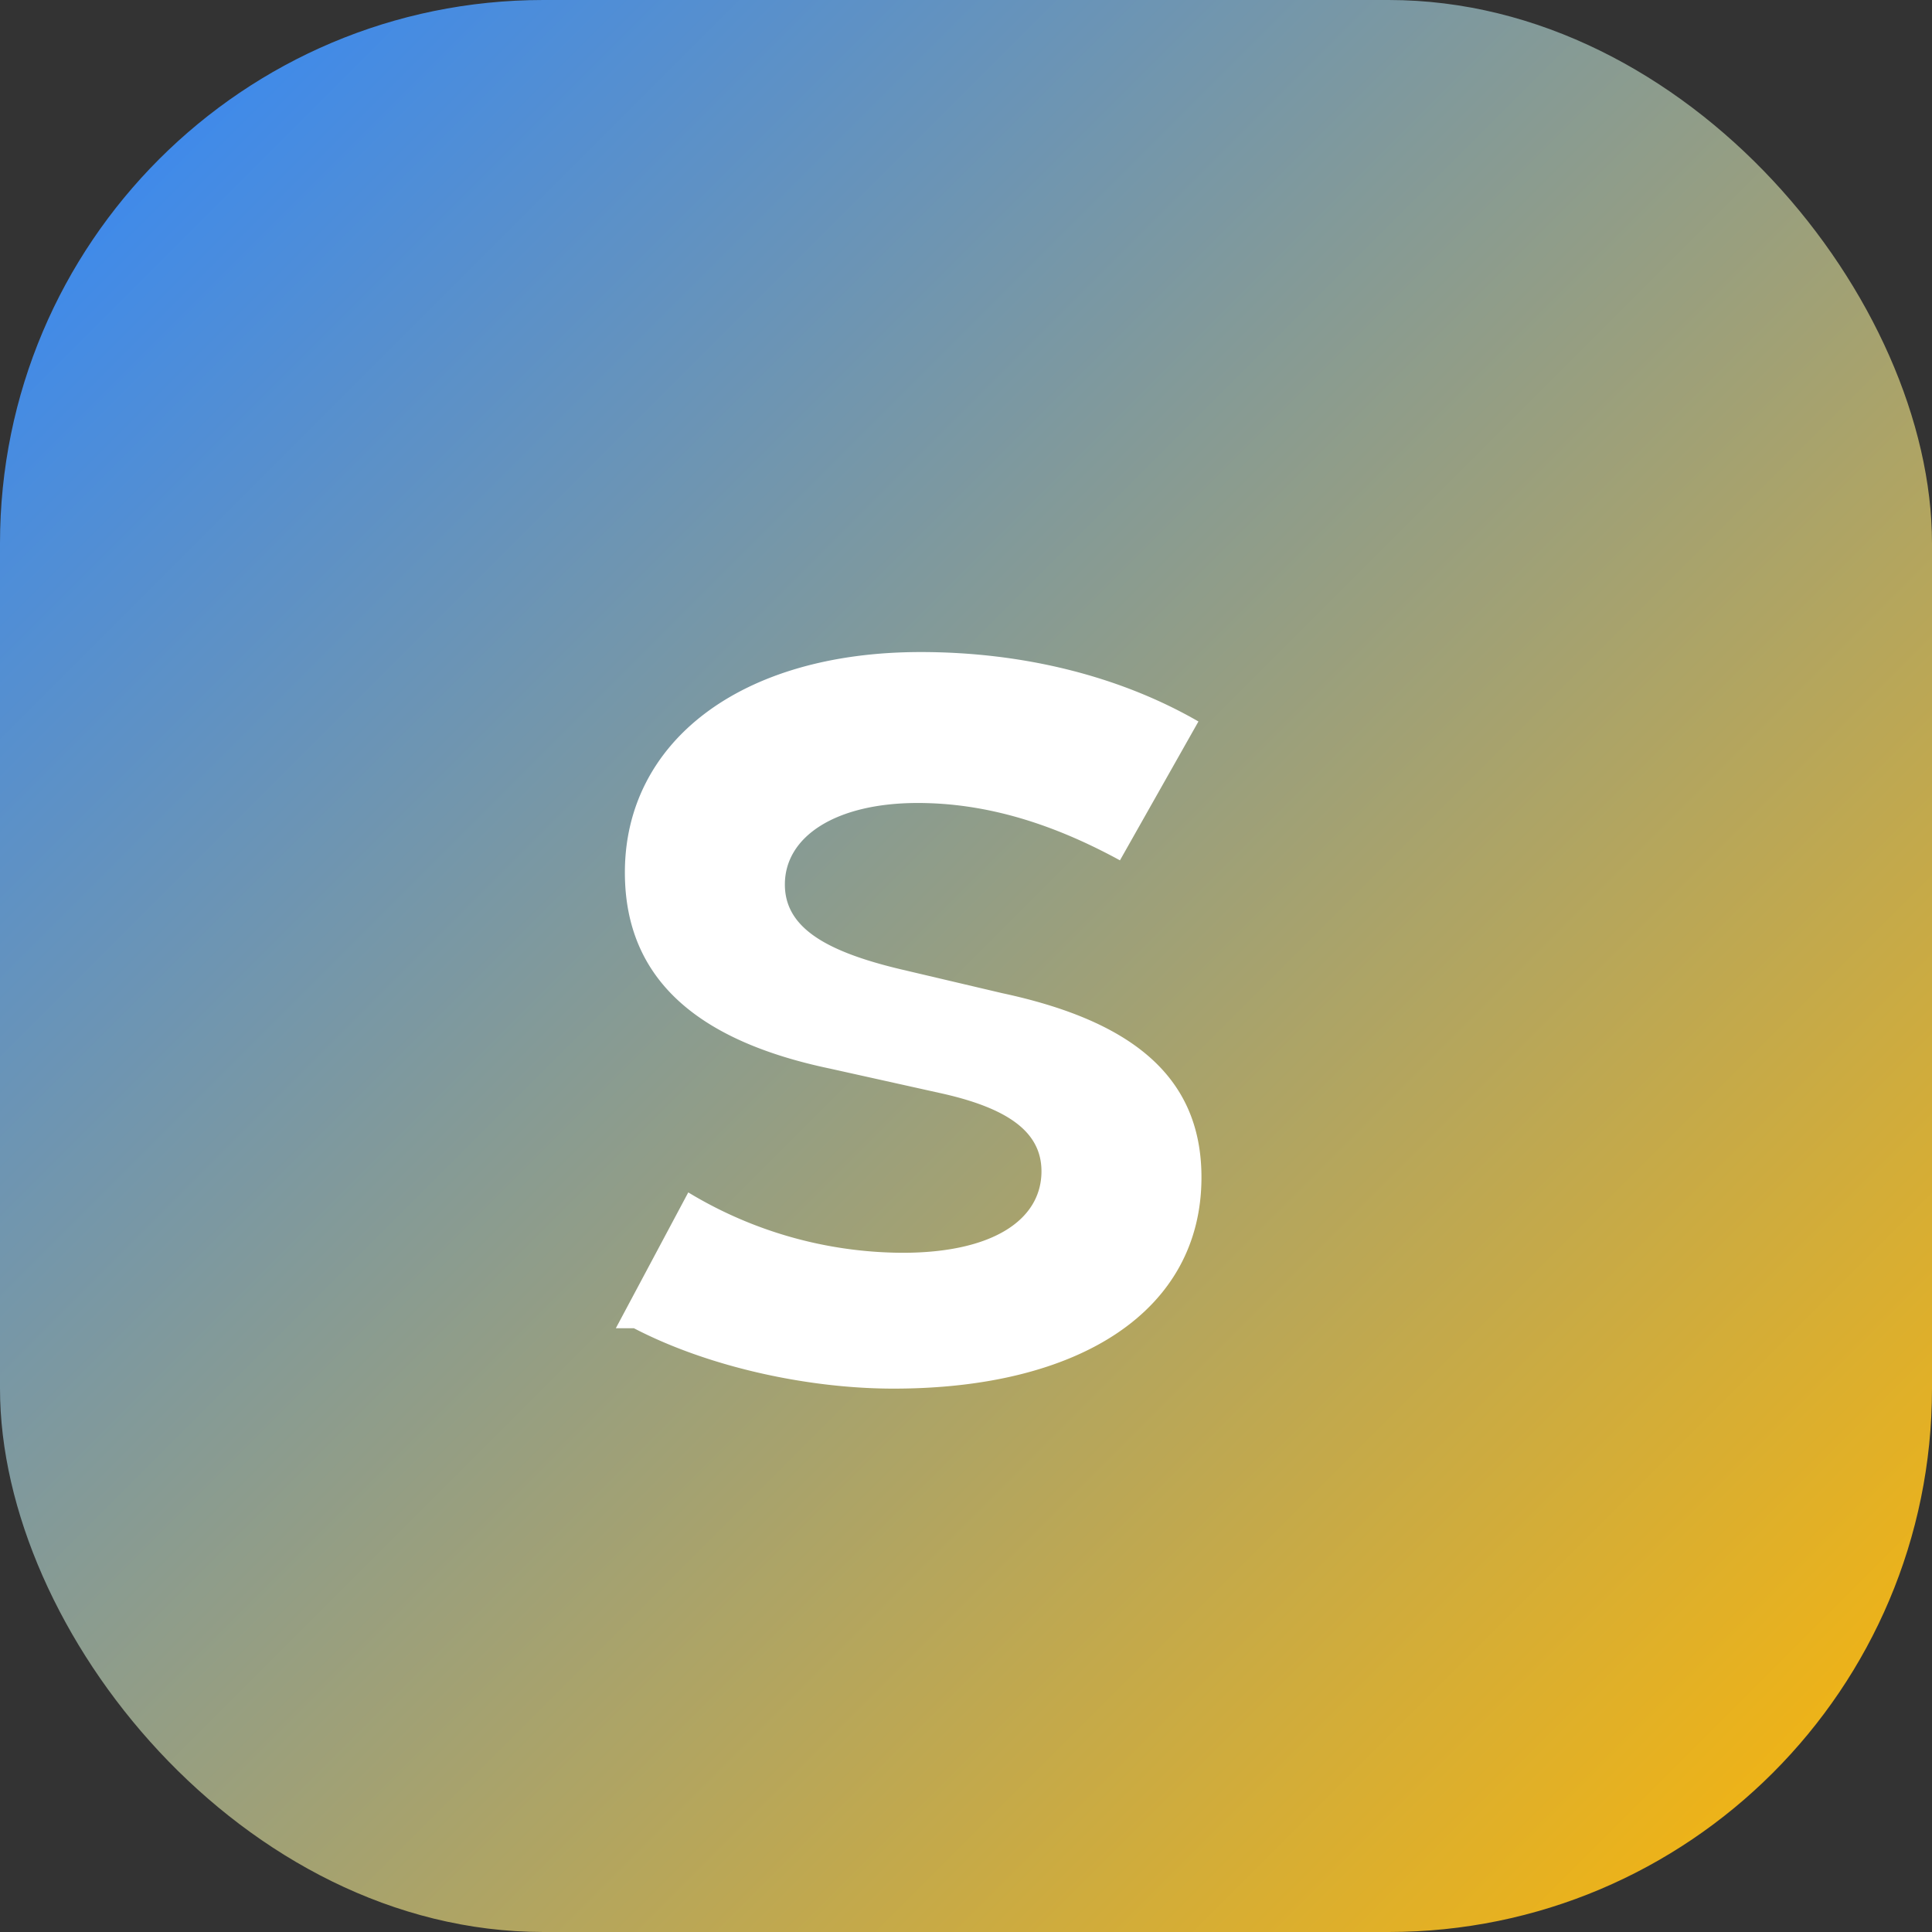
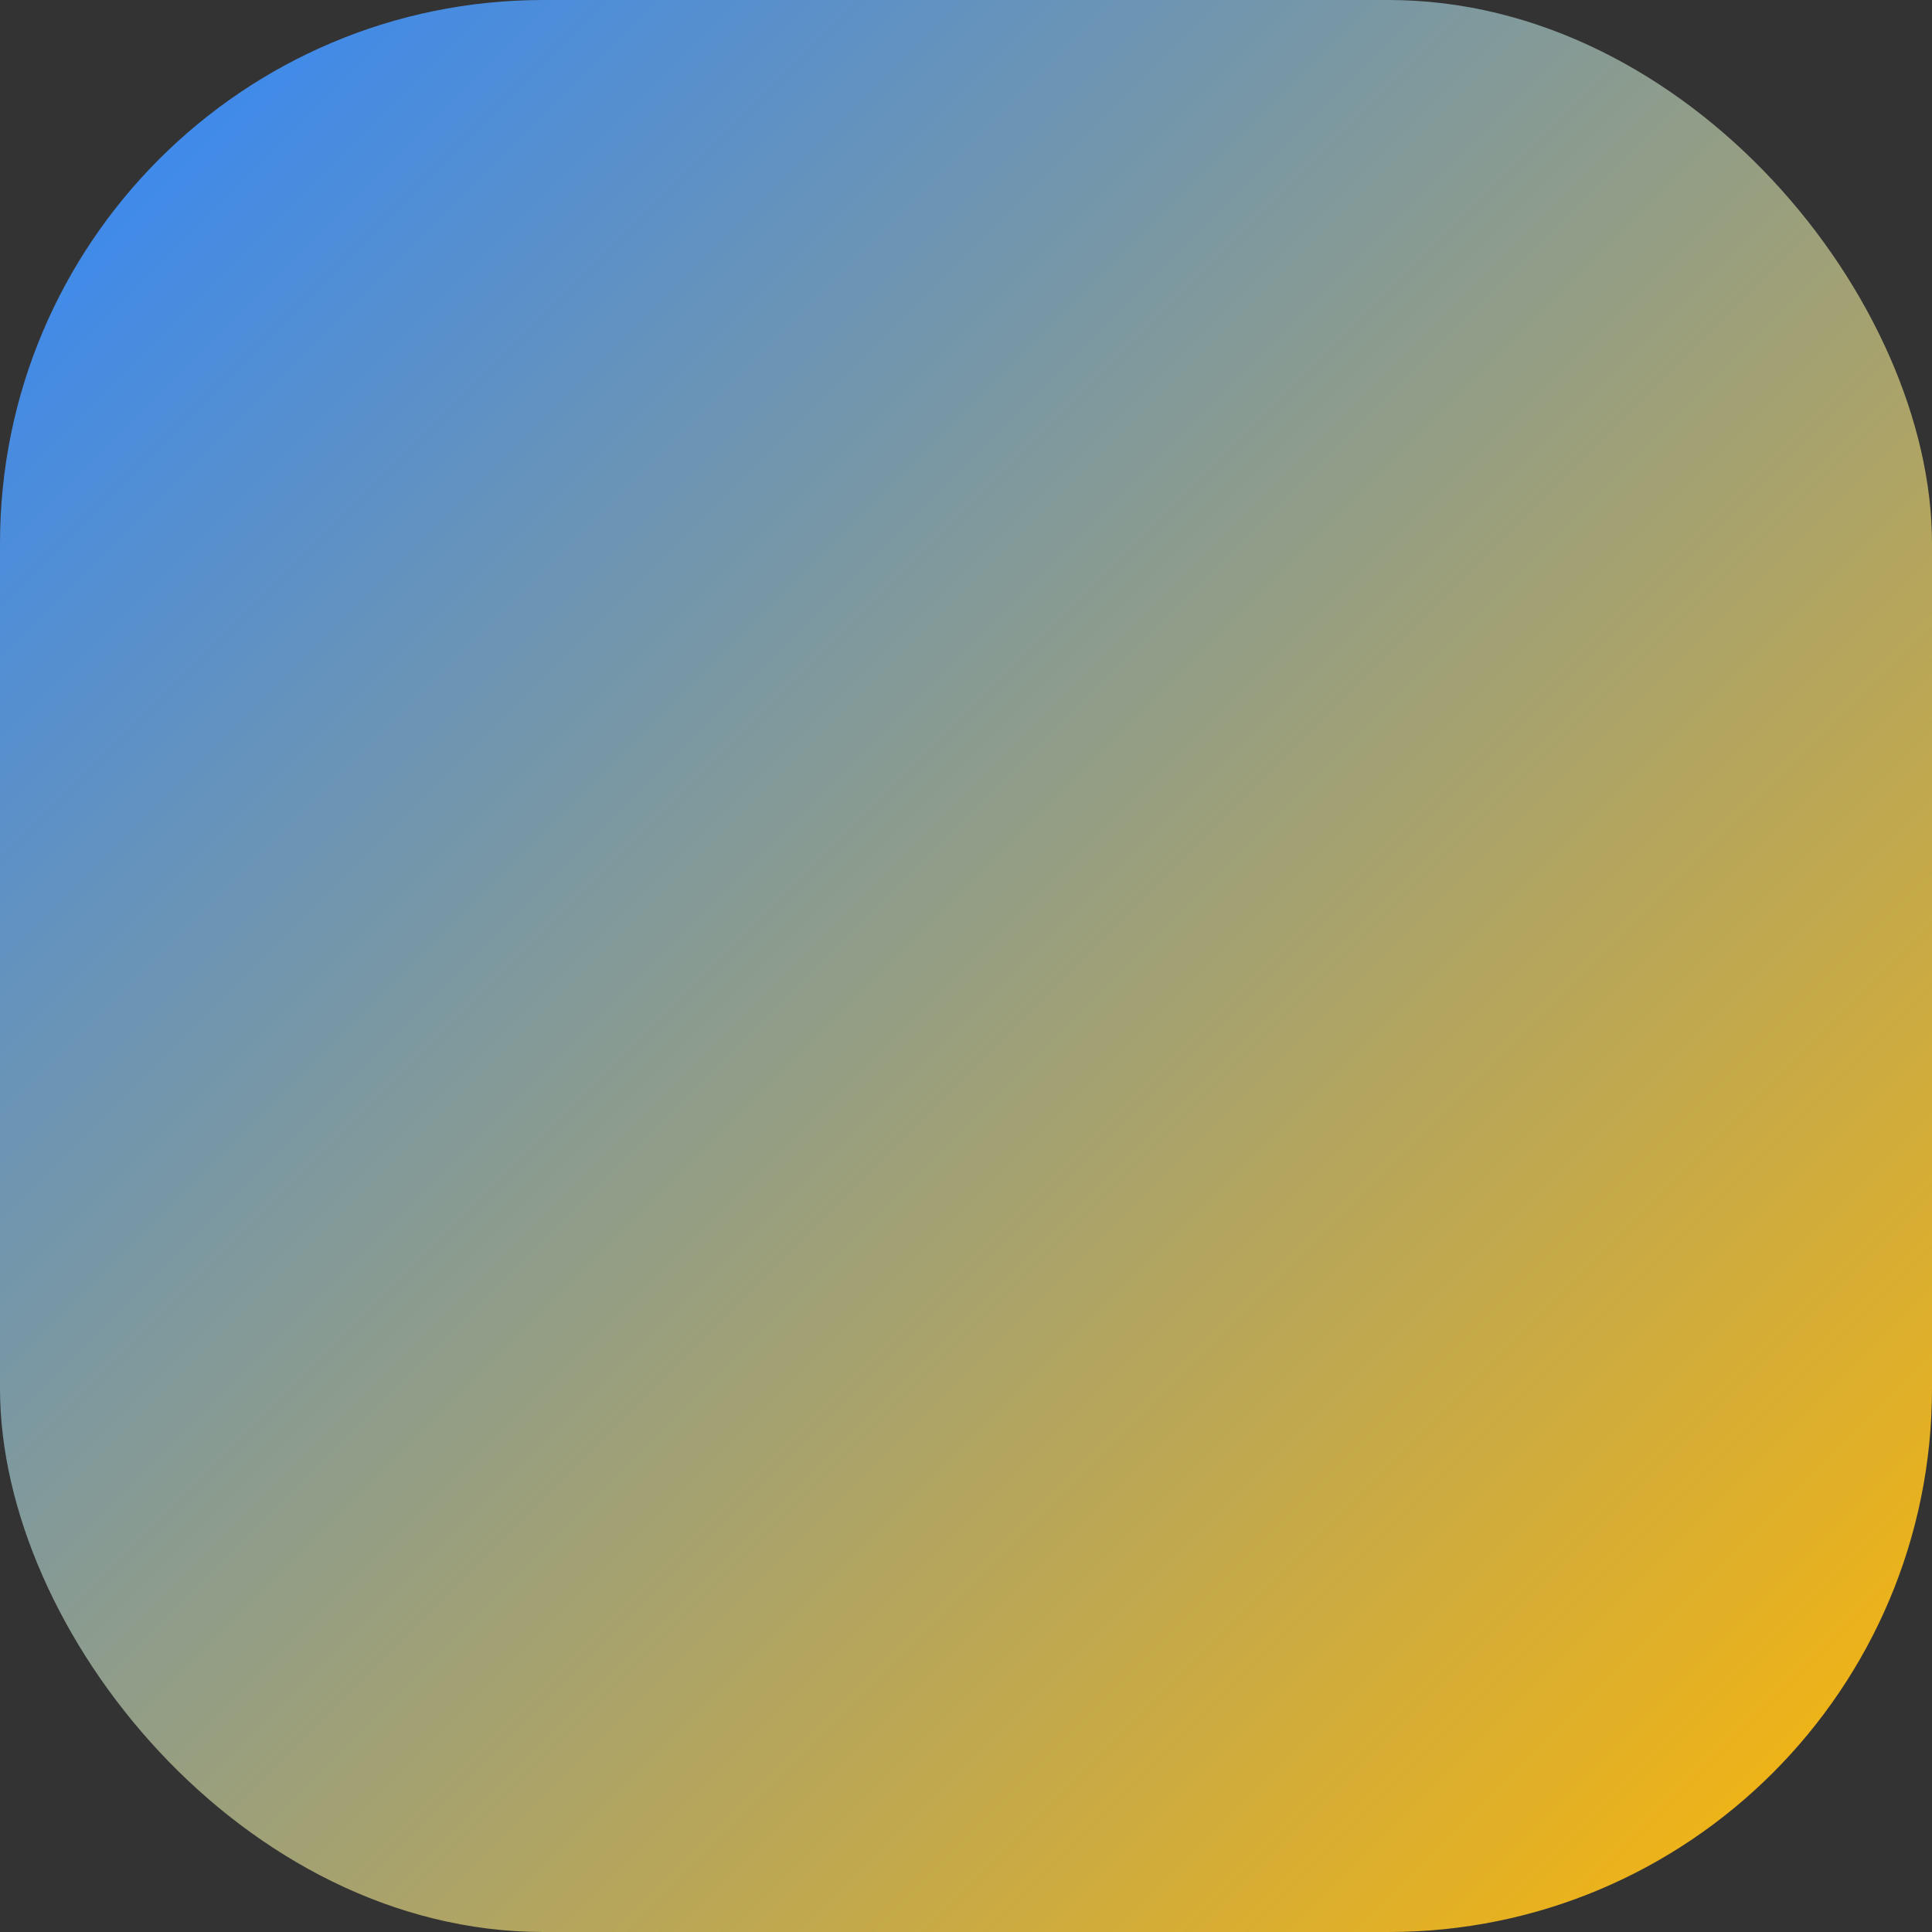
<svg xmlns="http://www.w3.org/2000/svg" viewBox="0 0 64 64" role="img" aria-label="SamReadsBook icon">
  <rect x="0" y="0" width="64" height="64" fill="#333333" stroke="none" />
  <defs>
    <linearGradient id="srbGradient" x1="0%" y1="0%" x2="100%" y2="100%">
      <stop offset="0%" stop-color="#2e86ff" />
      <stop offset="100%" stop-color="#ffb703" />
    </linearGradient>
  </defs>
  <rect width="64" height="64" rx="18" fill="url(#srbGradient)" />
-   <path d="M21 44c2.5 1.3 5.8 2 8.6 2 6.2 0 10.2-2.6 10.2-7 0-3.4-2.4-5.2-6.6-6.1l-3.4-.8c-2.5-.6-3.8-1.4-3.8-2.8 0-1.6 1.7-2.7 4.4-2.7 2.3 0 4.5.7 6.7 1.9l2.6-4.6c-2.6-1.5-5.8-2.3-9.2-2.3-6 0-9.8 3-9.8 7.3 0 3.6 2.5 5.6 6.8 6.5l3.6.8c2.3.5 3.4 1.3 3.4 2.6 0 1.6-1.6 2.7-4.6 2.7a13.8 13.8 0 0 1-7.1-2l-2.4 4.5Z" fill="#ffffff" />
</svg>